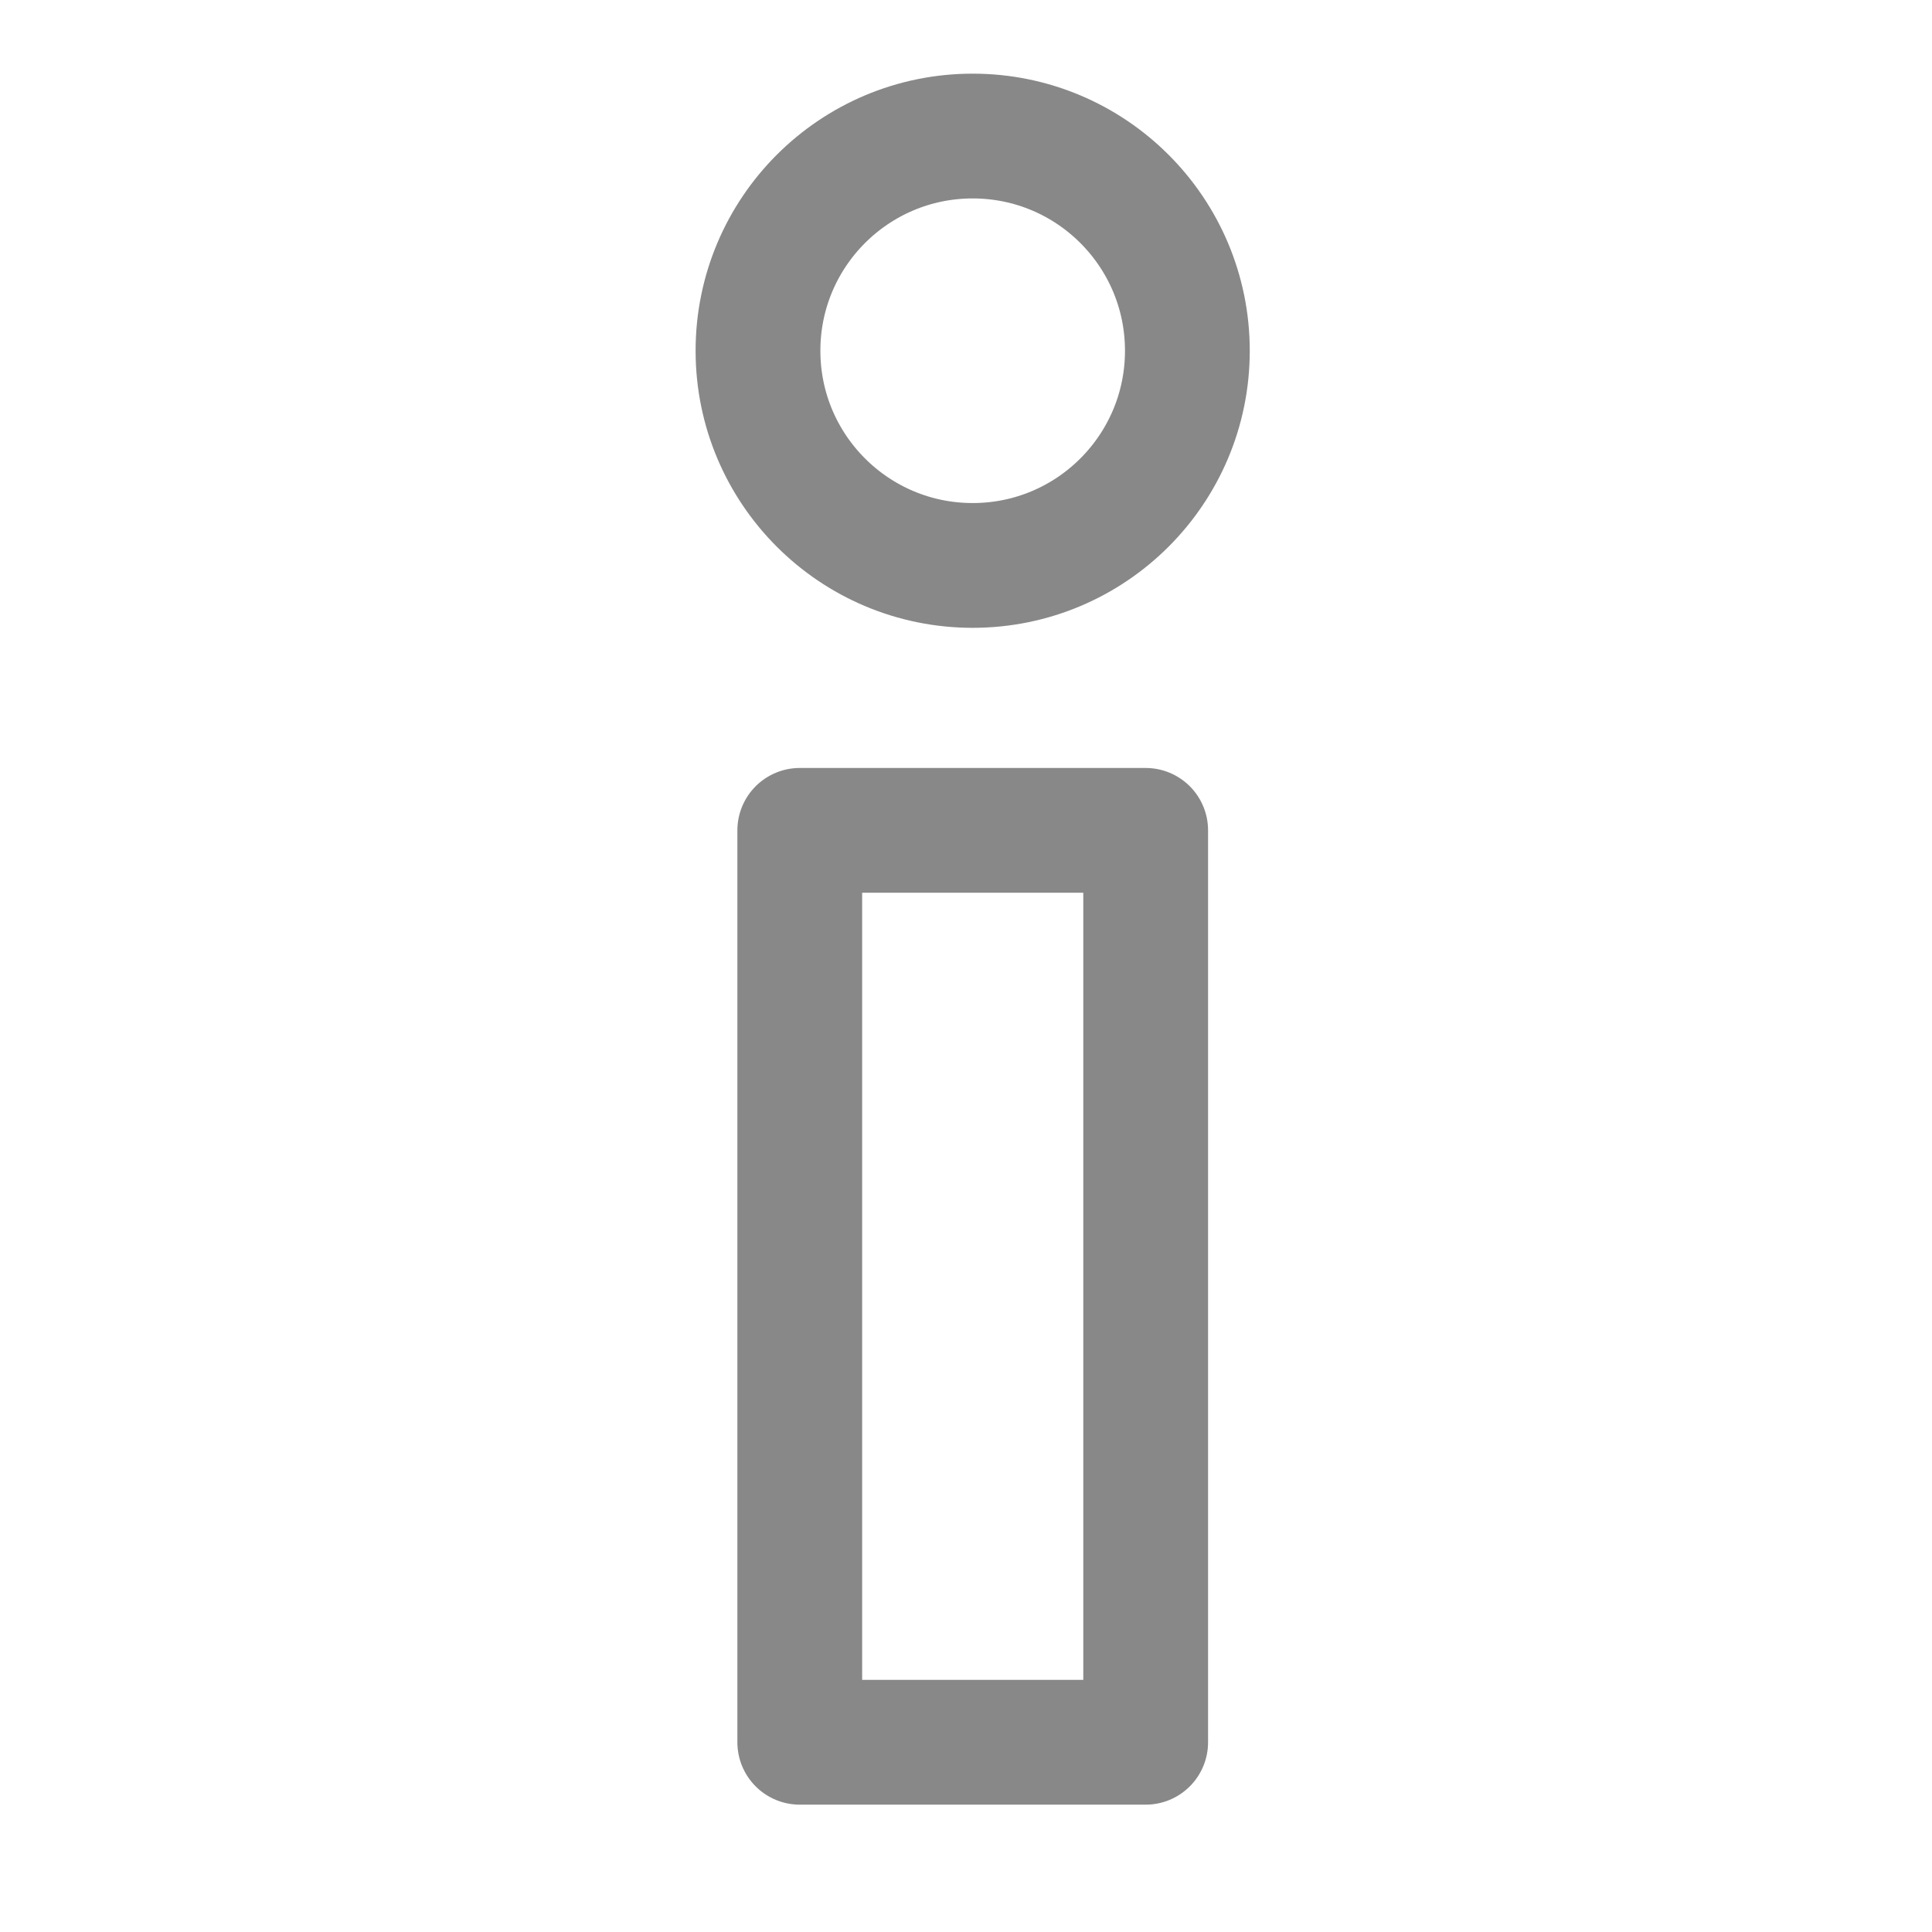
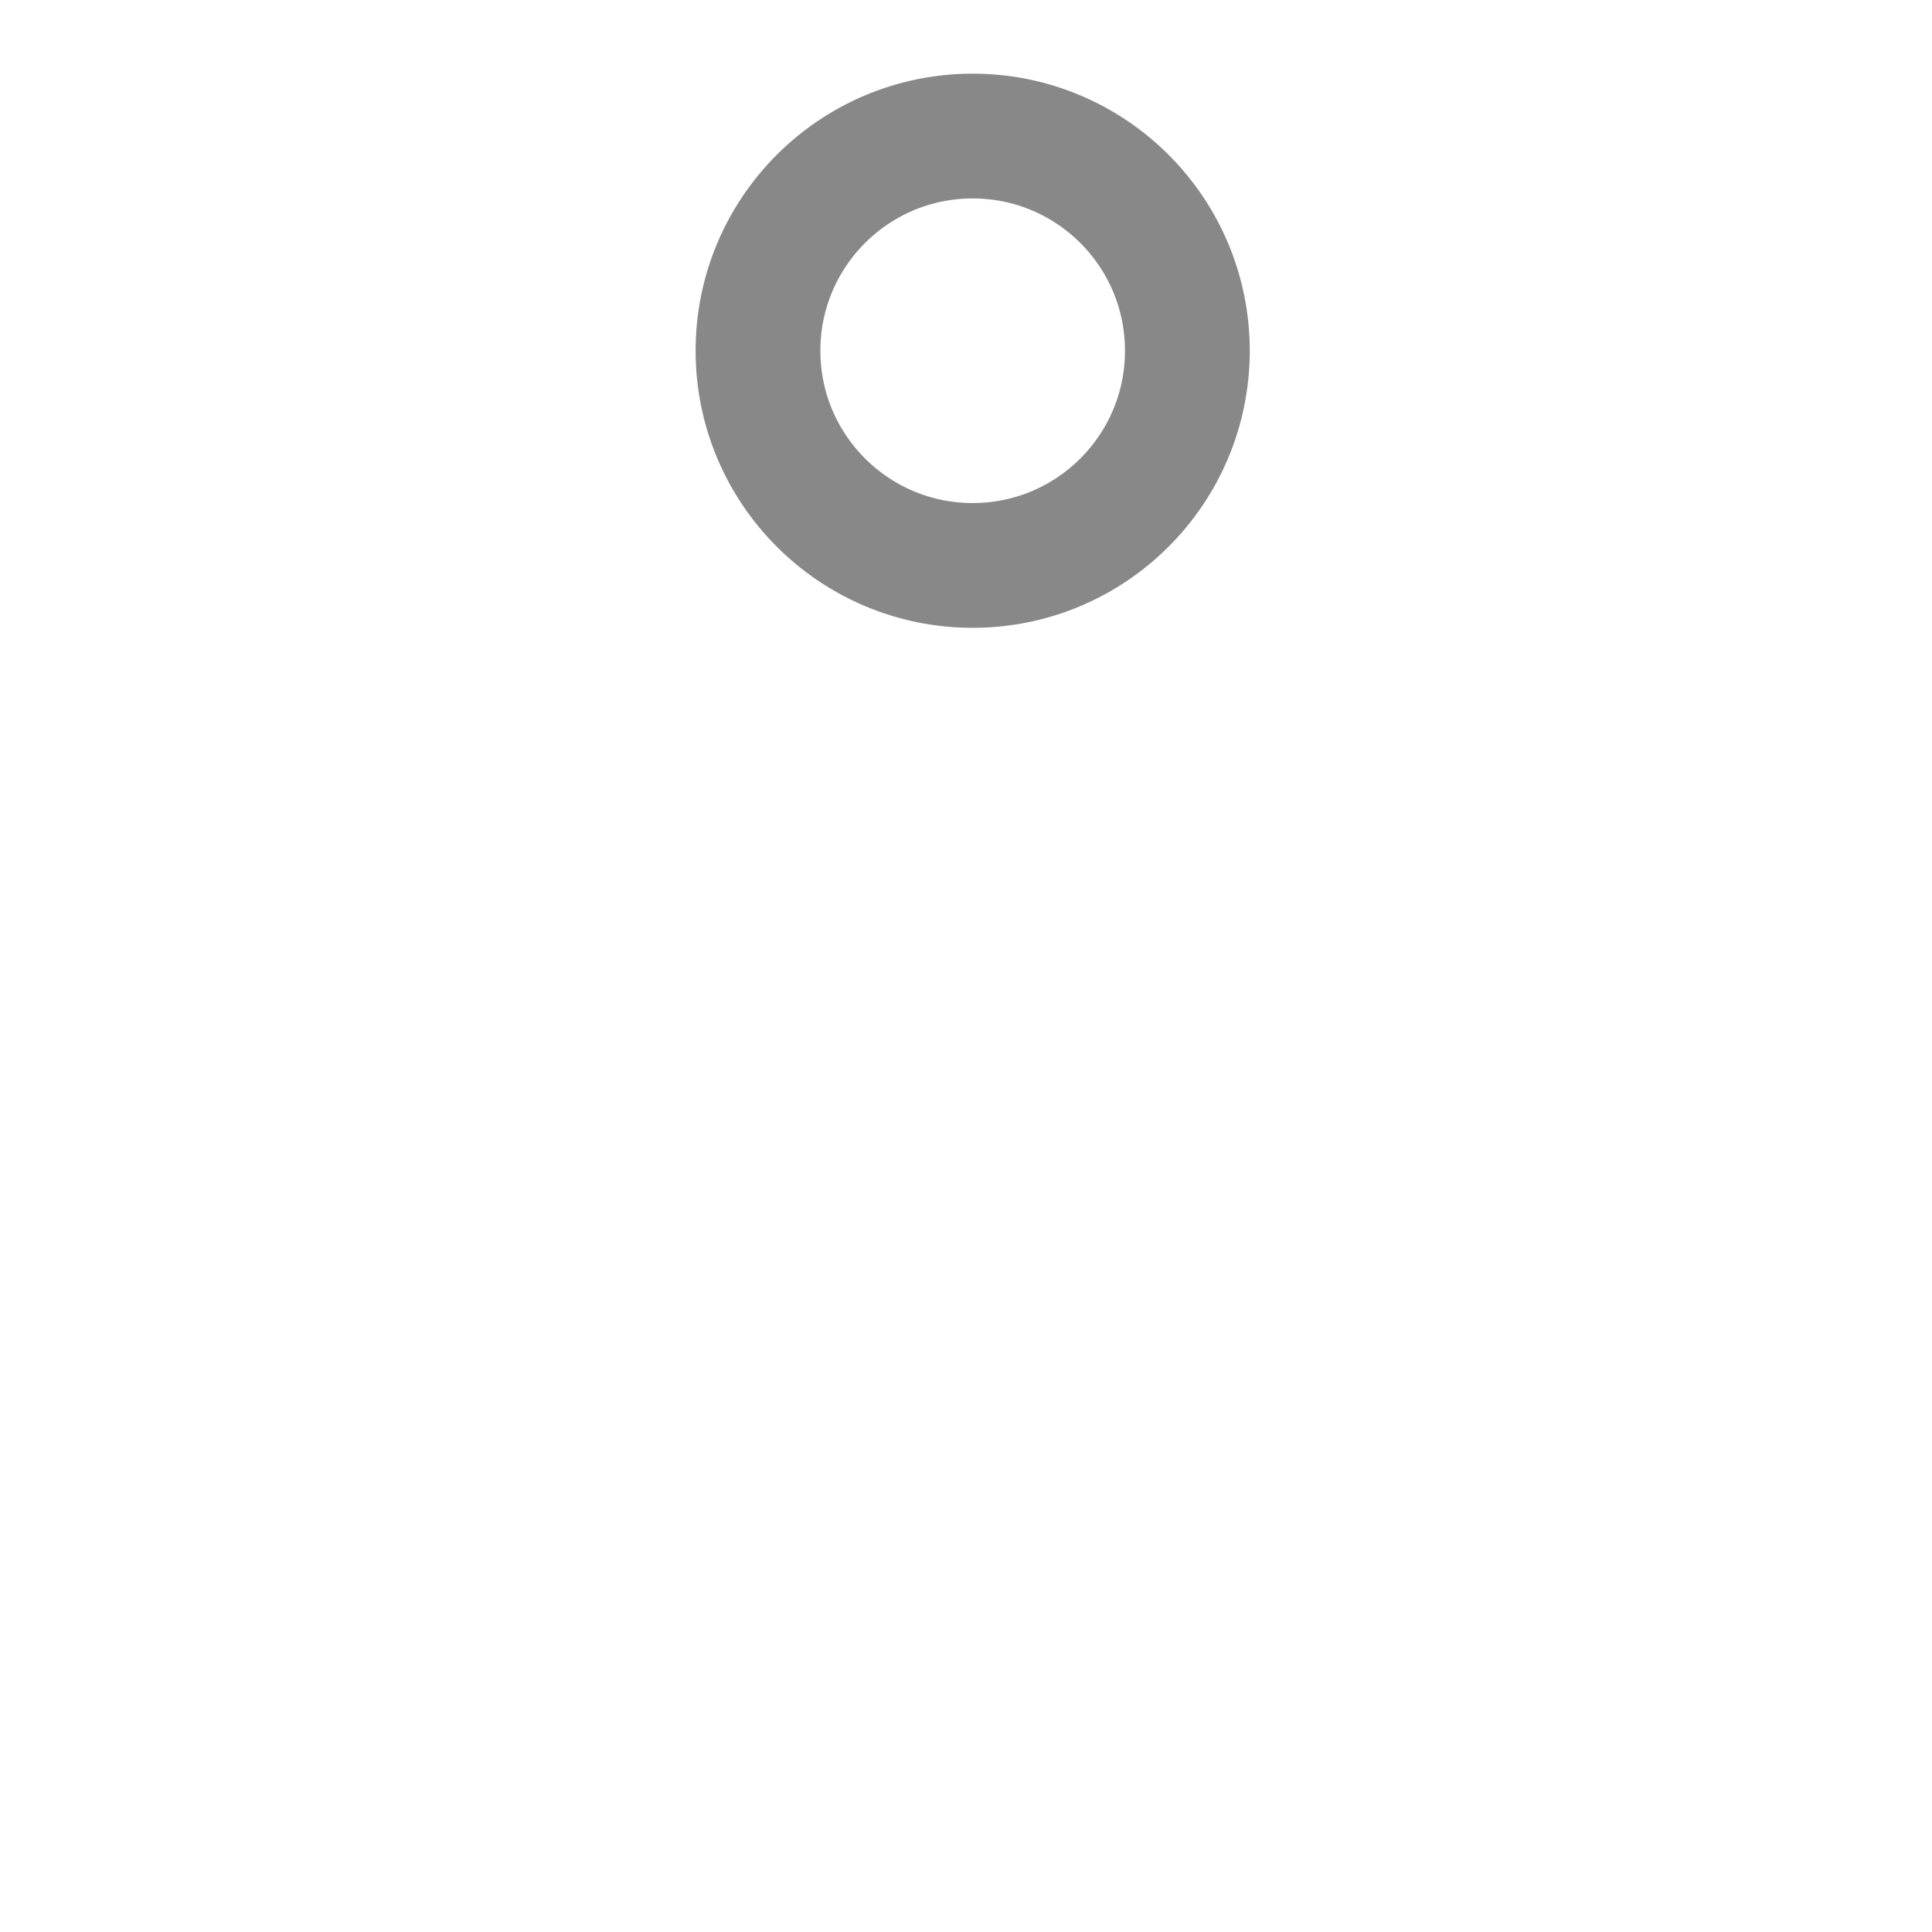
<svg xmlns="http://www.w3.org/2000/svg" version="1.1" id="Ebene_1" x="0px" y="0px" width="24px" height="24px" viewBox="0 0 24 24" enable-background="new 0 0 24 24" xml:space="preserve">
-   <path fill="none" d="M0,0h24v24H0V0z" />
-   <rect x="9.935" y="10.315" fill="none" stroke="#888888" stroke-width="1.55" stroke-linecap="square" stroke-linejoin="round" stroke-miterlimit="10" width="4.297" height="11.328" />
  <circle fill="none" stroke="#888888" stroke-width="1.55" stroke-miterlimit="10" cx="12.083" cy="4.357" r="2.667" />
</svg>